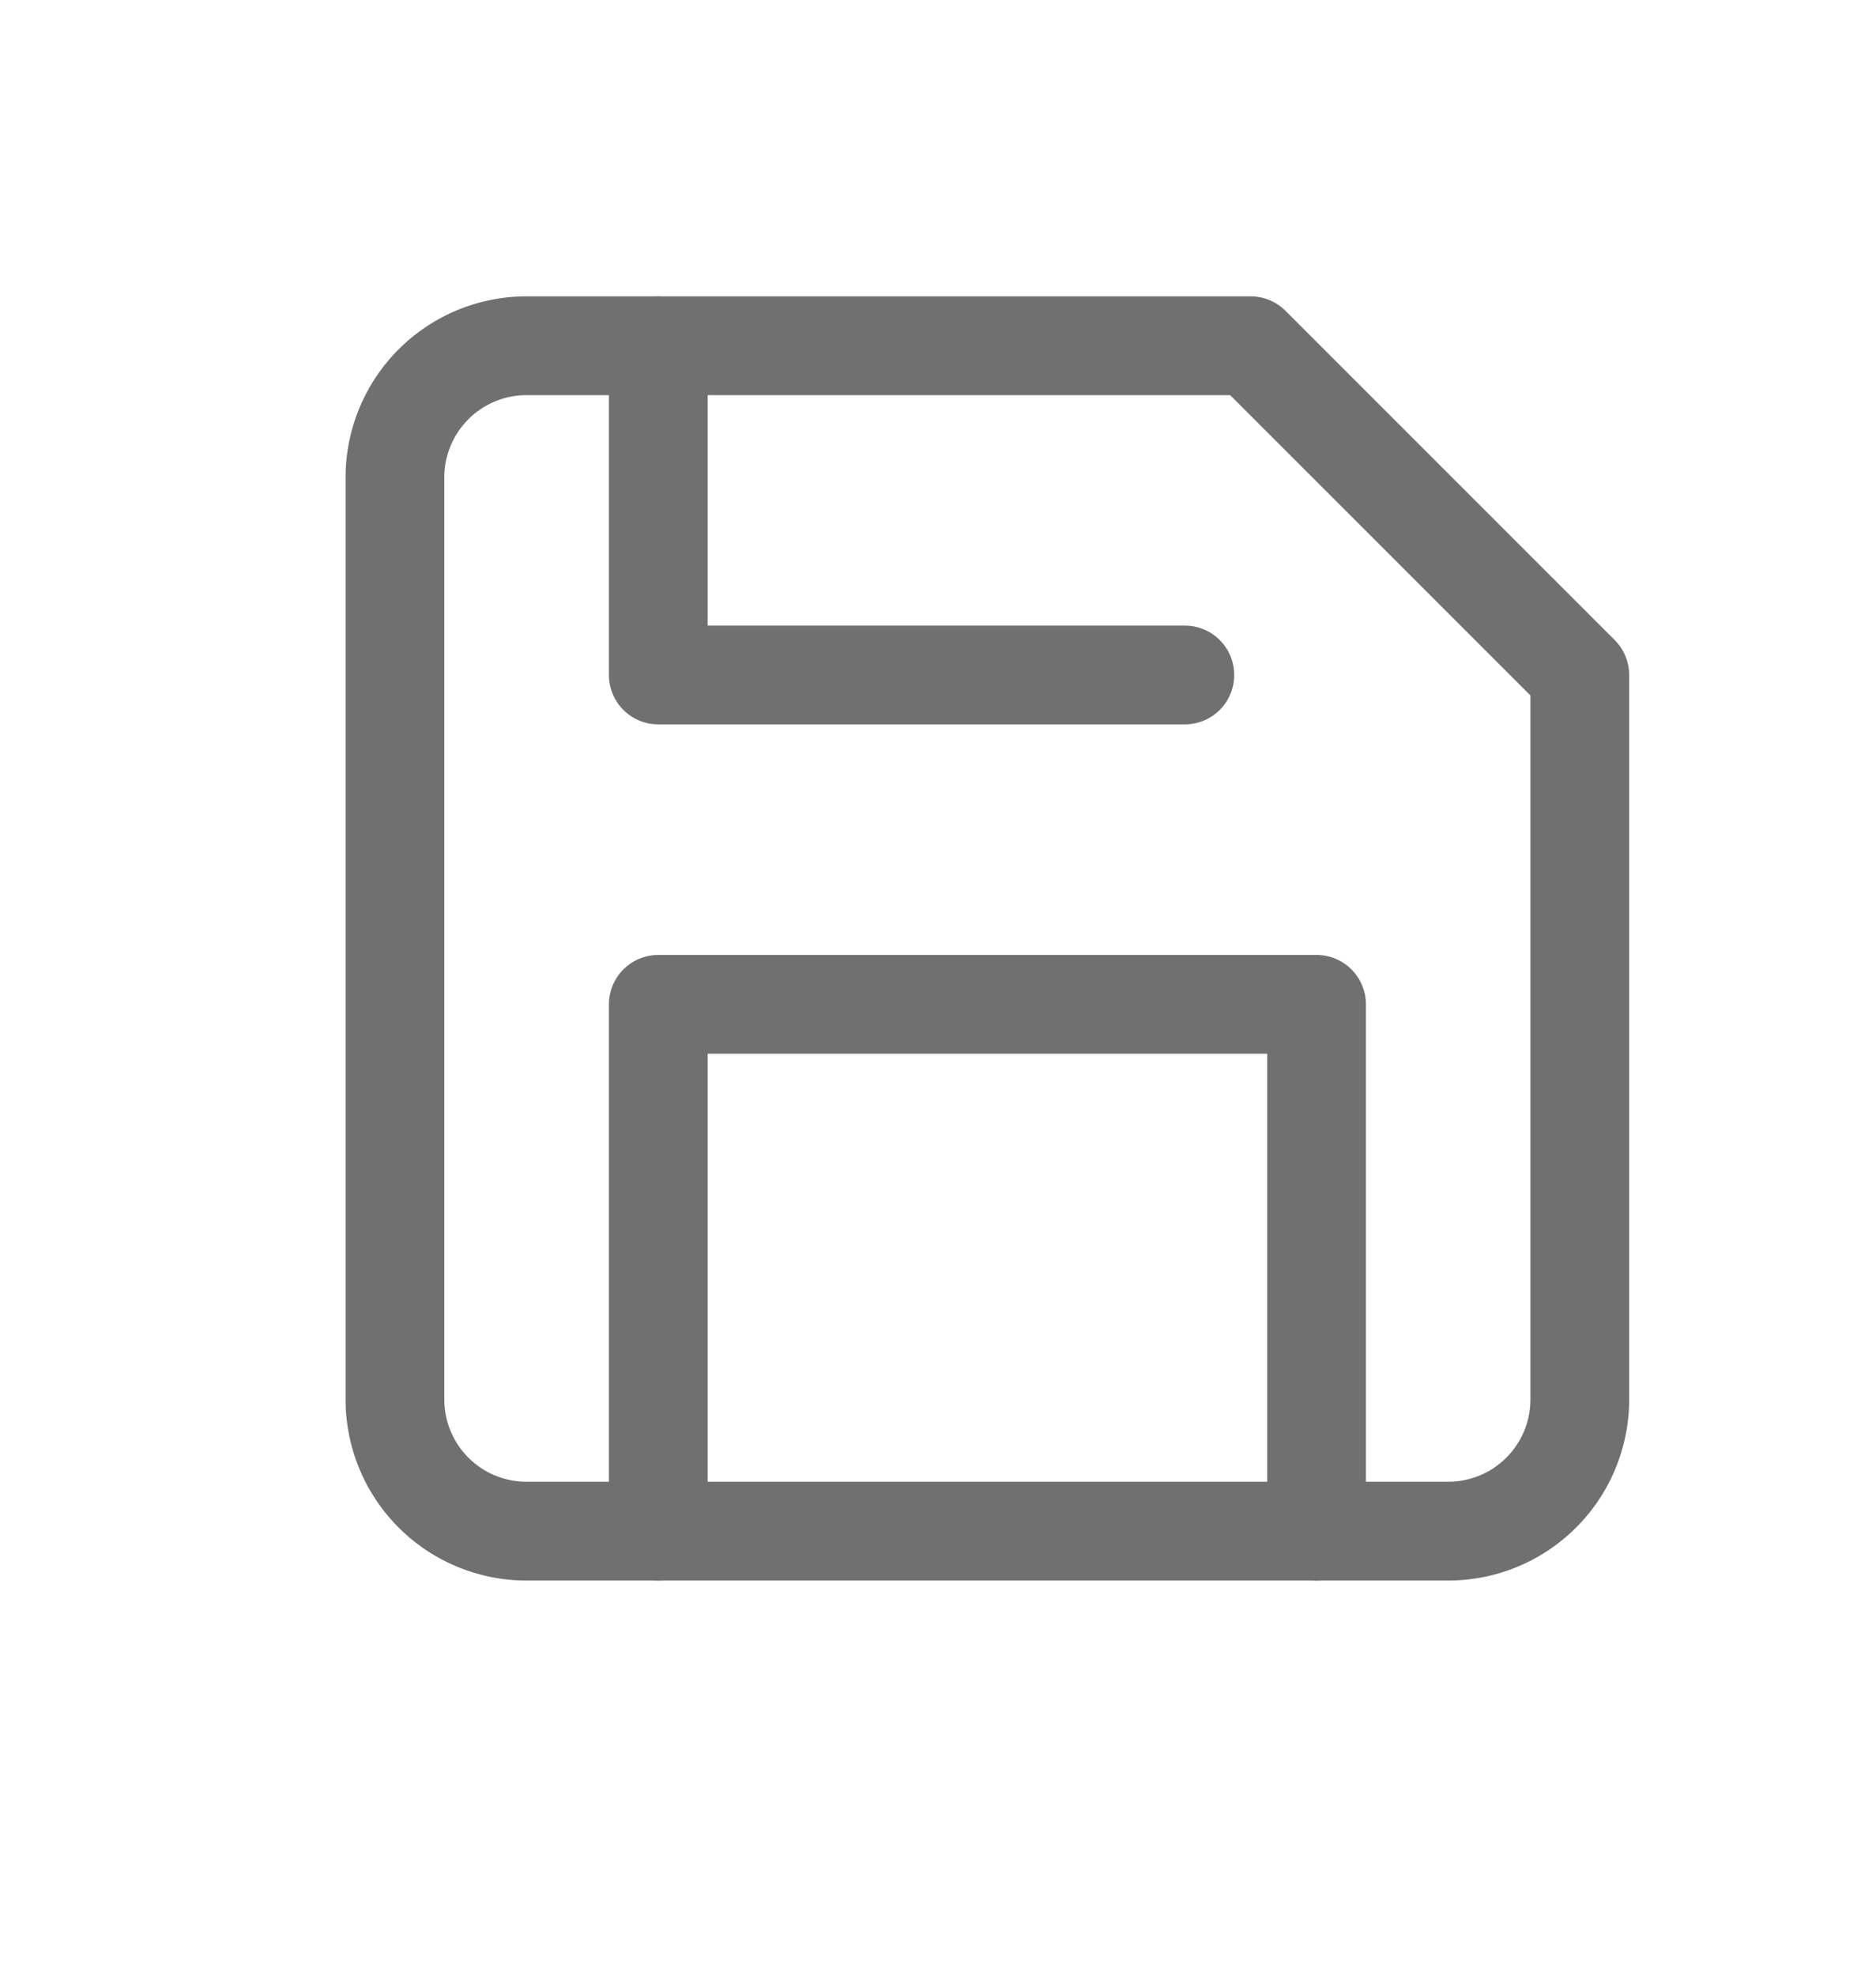
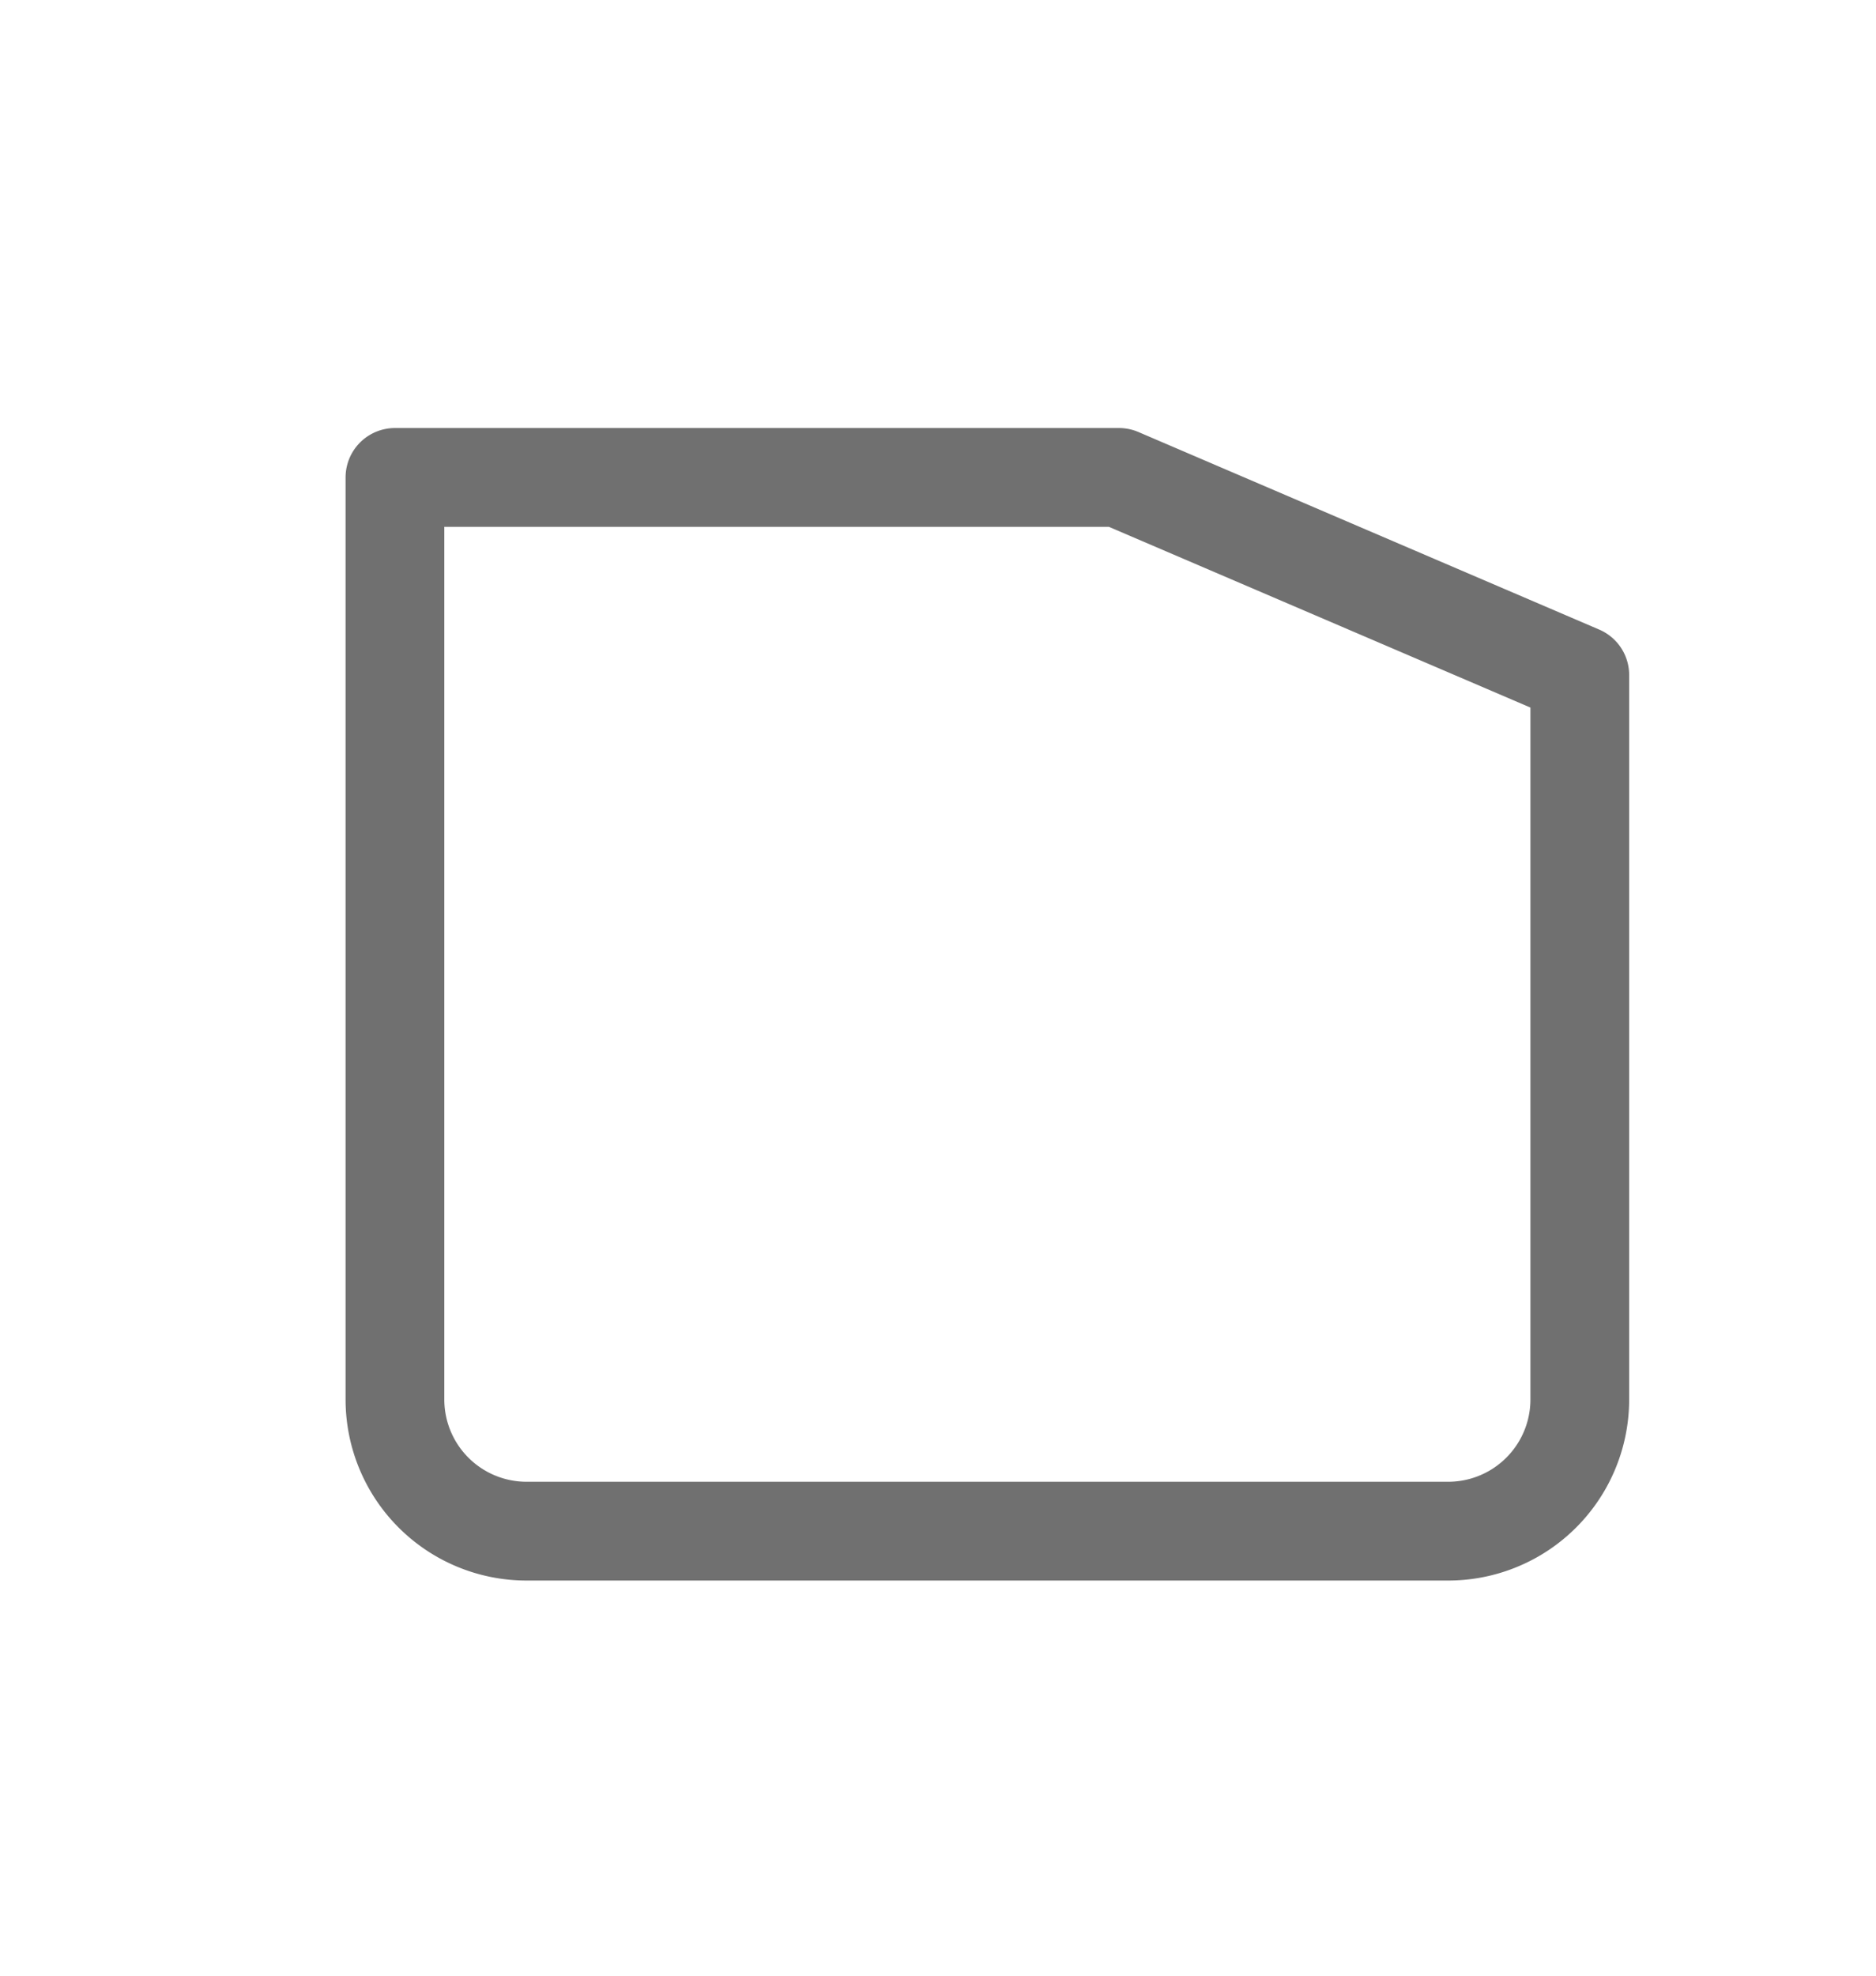
<svg xmlns="http://www.w3.org/2000/svg" width="19" height="20" viewBox="0 0 19 20">
  <defs>
    <style>.a,.b{fill:none;}.b{stroke:#707070;stroke-linecap:round;stroke-linejoin:round;}</style>
  </defs>
  <rect class="a" width="19" height="20" rx="2" />
  <g transform="translate(4 3.5)">
-     <path class="b" d="M15.167,16.5H5.833A1.333,1.333,0,0,1,4.5,15.167V5.833A1.333,1.333,0,0,1,5.833,4.5h7.333L16.5,7.833v7.333A1.333,1.333,0,0,1,15.167,16.5Z" transform="translate(-4.5 -4.5)" />
-     <path class="b" d="M17.167,24.833V19.5H10.5v5.333" transform="translate(-7.833 -12.833)" />
-     <path class="b" d="M10.5,4.5V7.833h5.333" transform="translate(-7.833 -4.5)" />
+     <path class="b" d="M15.167,16.5H5.833A1.333,1.333,0,0,1,4.5,15.167V5.833h7.333L16.5,7.833v7.333A1.333,1.333,0,0,1,15.167,16.5Z" transform="translate(-4.5 -4.5)" />
  </g>
</svg>